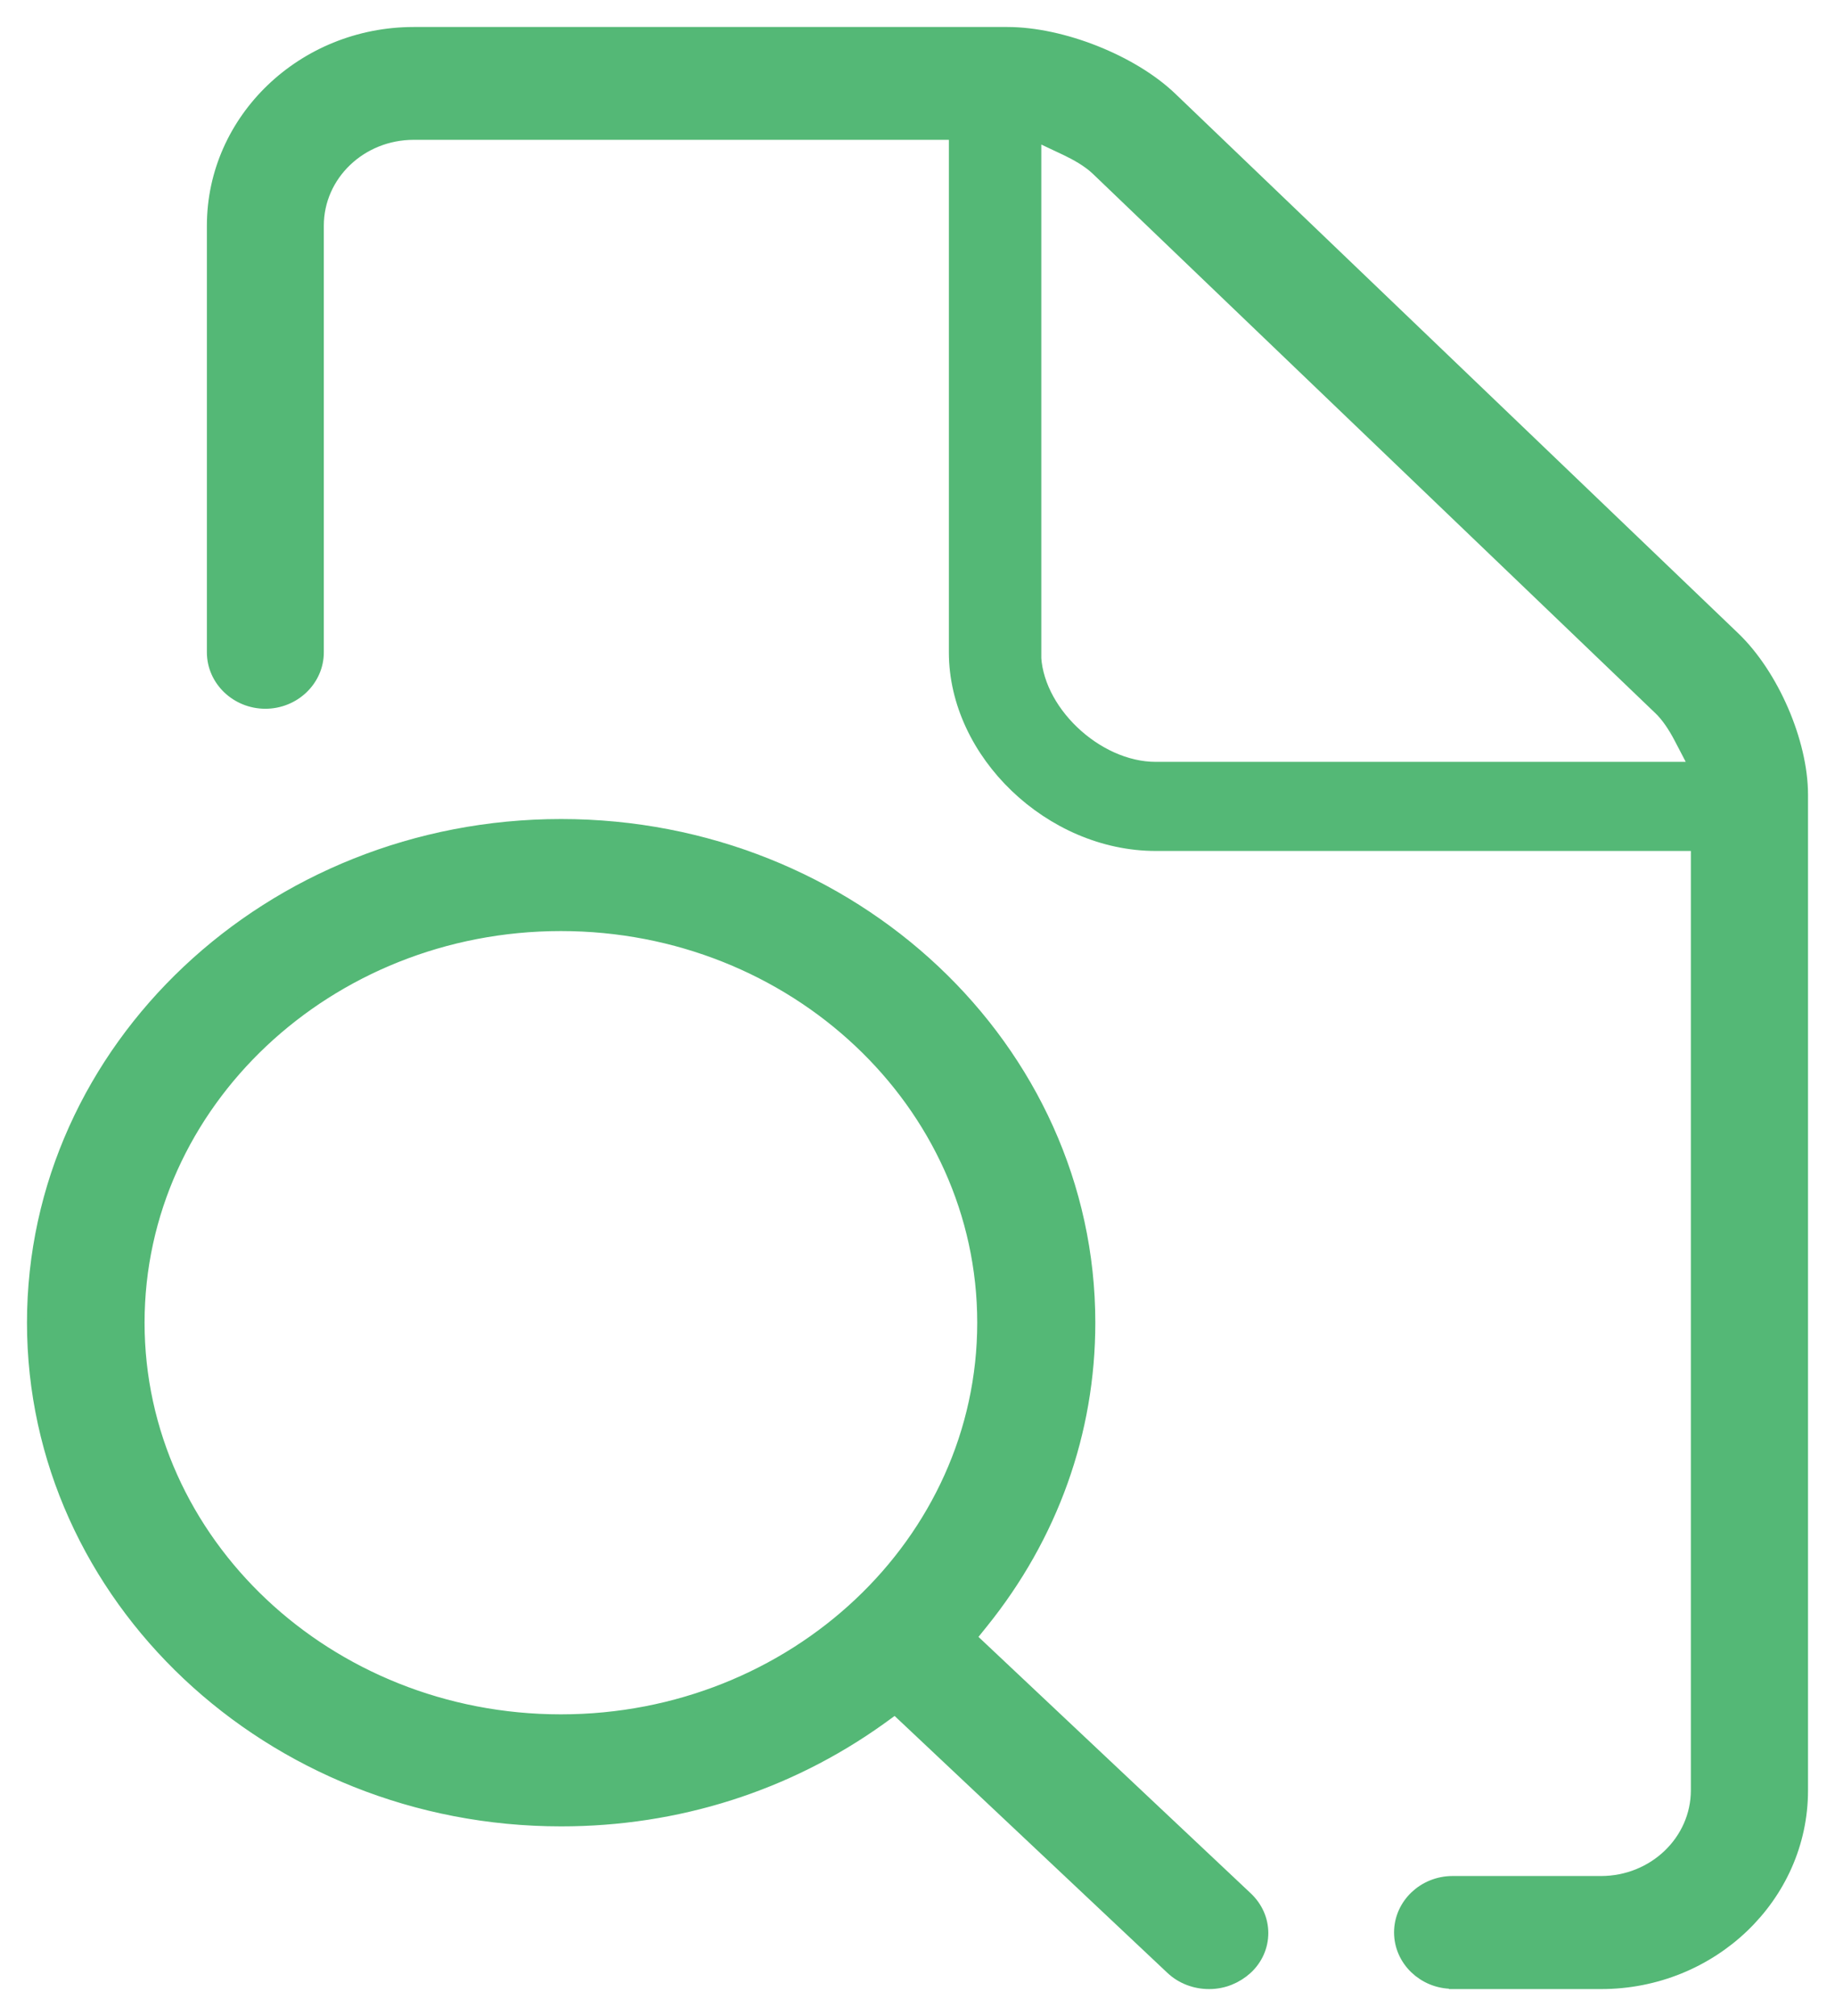
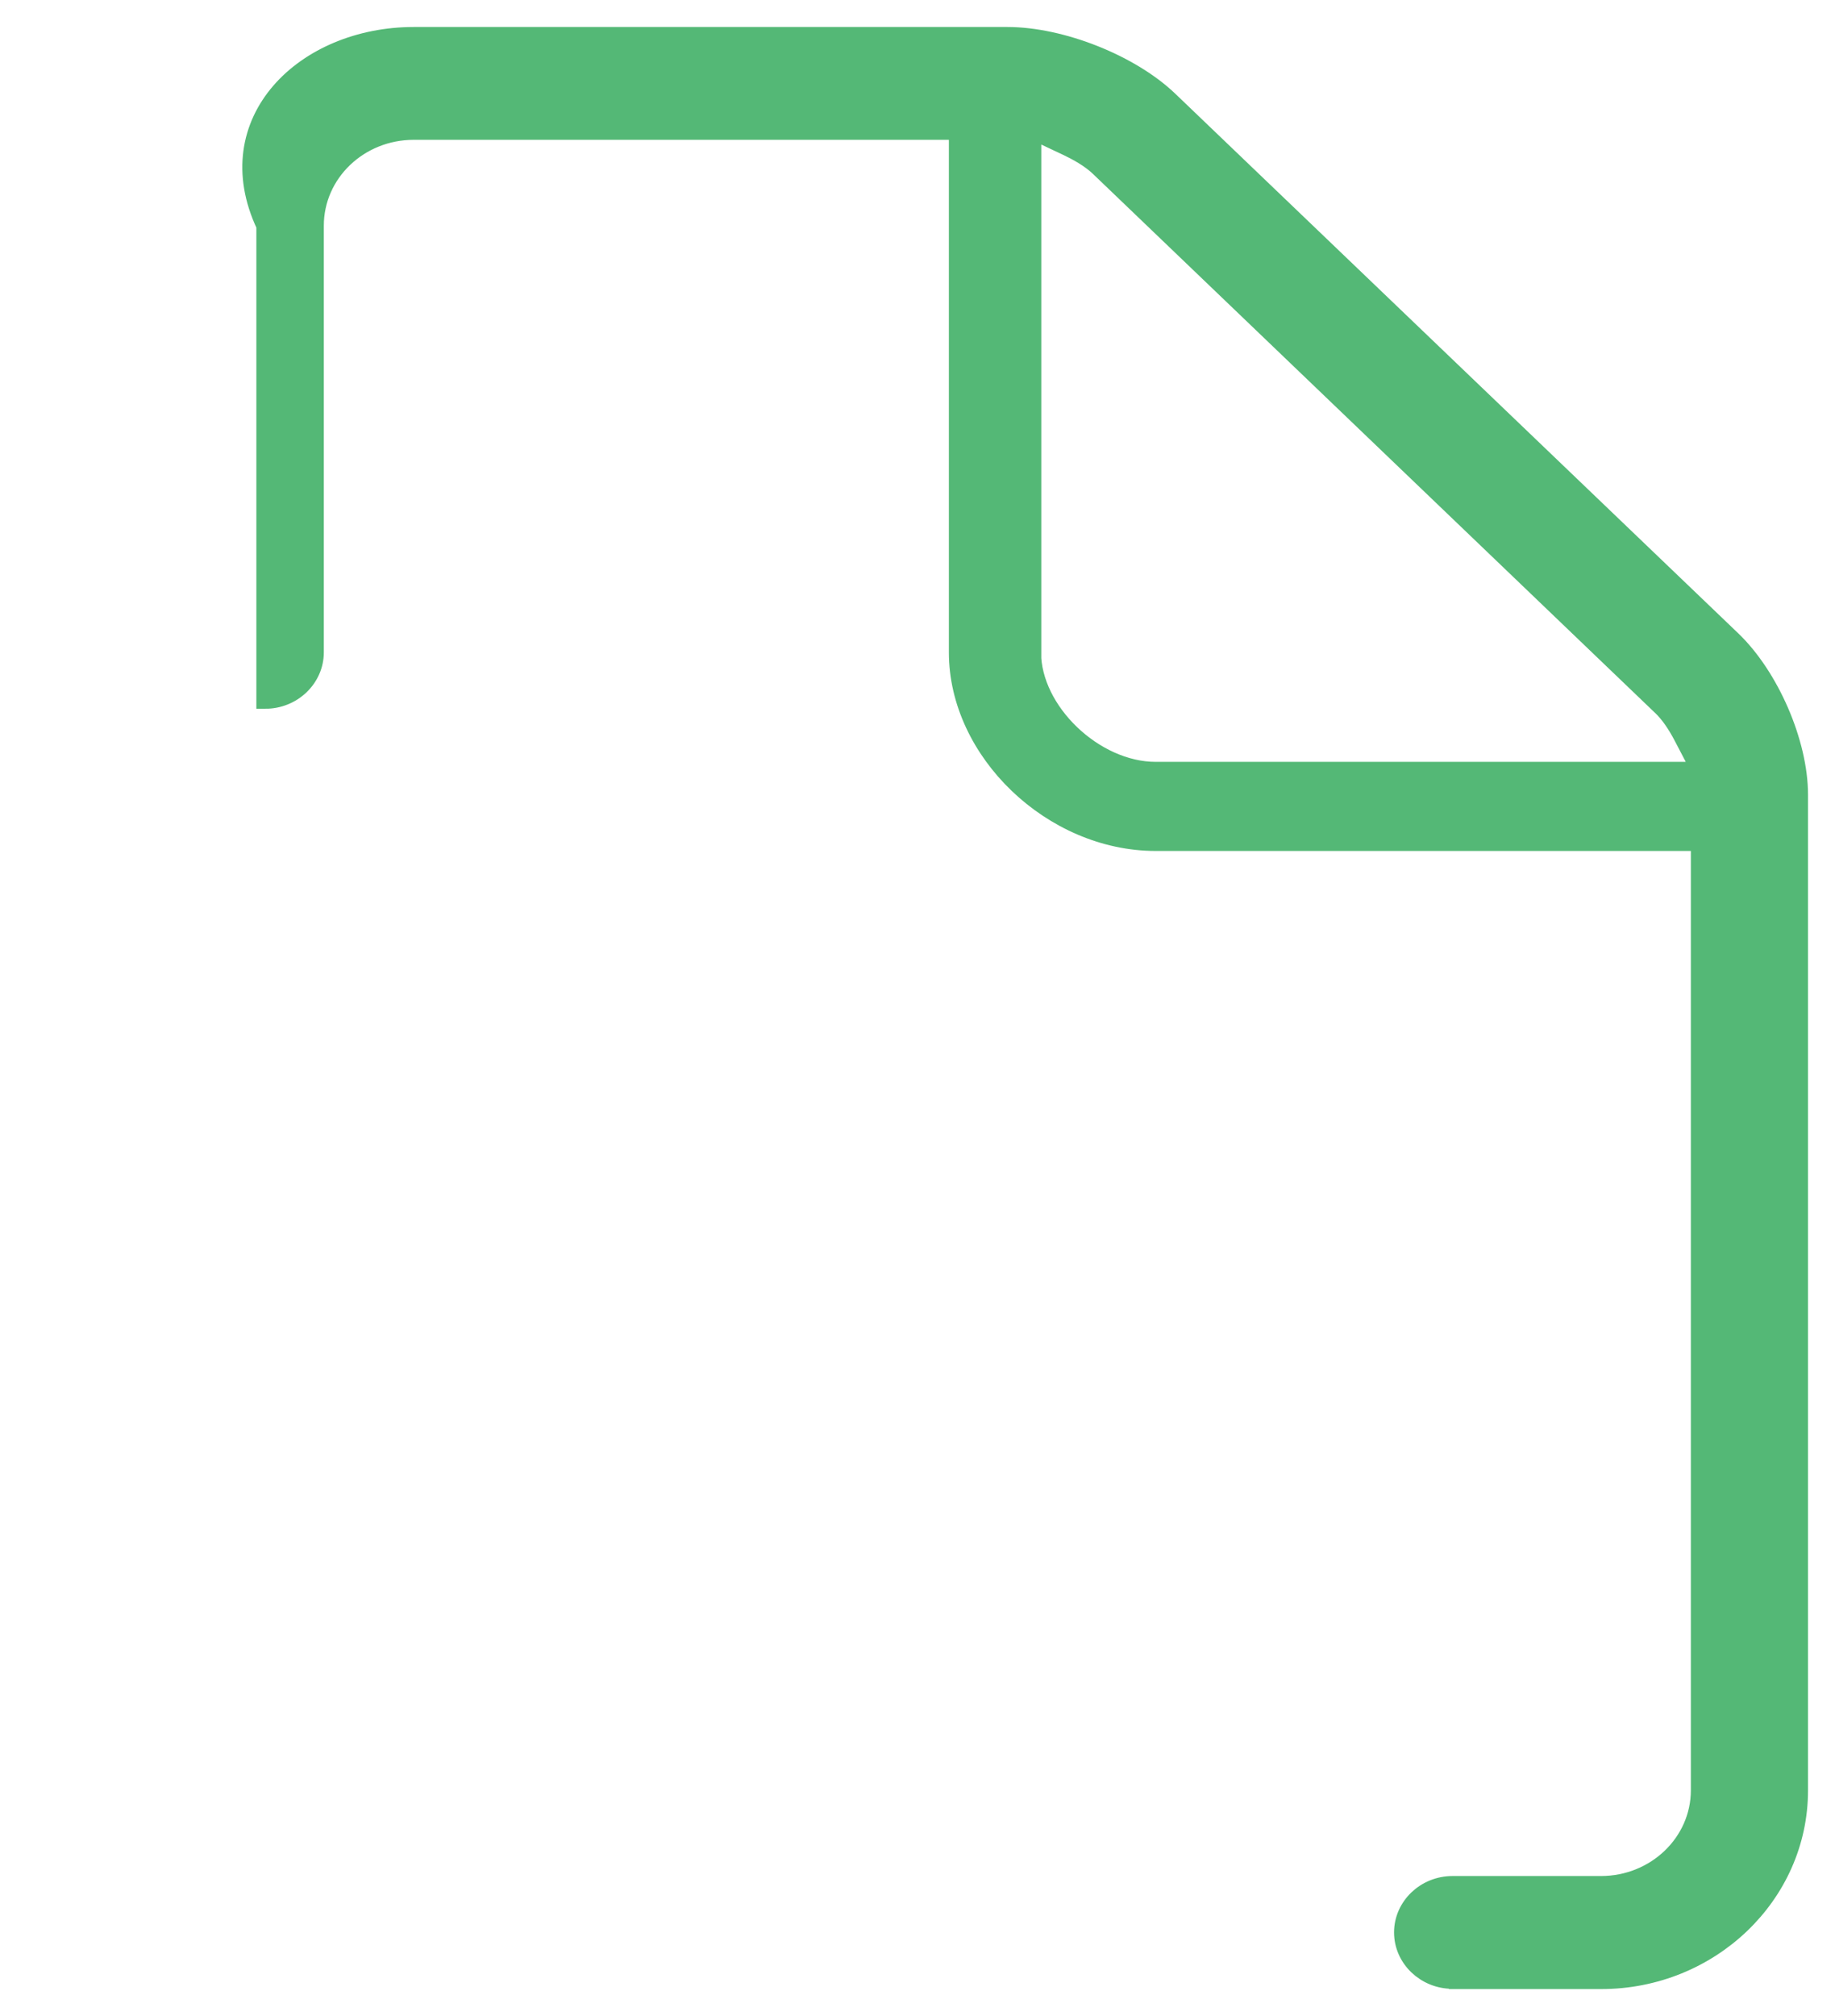
<svg xmlns="http://www.w3.org/2000/svg" width="51" height="56" viewBox="0 0 51 56" fill="none">
-   <path d="M33.599 55C33.231 55 32.877 54.863 32.62 54.621L24.885 47.34L24.407 47.686C21.847 49.514 18.801 50.481 15.596 50.481C7.549 50.481 1 44.316 1 36.74C1 29.165 7.549 23 15.596 23C23.643 23 30.192 29.165 30.192 36.74C30.192 39.758 29.166 42.631 27.223 45.034L26.855 45.491L34.591 52.773C34.854 53.021 35 53.348 35 53.694C35 54.04 34.854 54.373 34.591 54.615C34.327 54.856 33.98 55 33.612 55H33.599ZM15.589 25.612C9.068 25.612 3.768 30.602 3.768 36.74C3.768 42.879 9.068 47.869 15.589 47.869C22.11 47.869 27.41 42.879 27.41 36.74C27.41 30.602 22.11 25.612 15.589 25.612Z" fill="#54B876" stroke="#54B876" stroke-width="0.5" />
-   <path d="M40.37 54.993C39.614 54.993 38.995 54.401 38.995 53.676C38.995 52.952 39.614 52.36 40.37 52.36H44.494C46.013 52.36 47.244 51.181 47.244 49.726V23.387H32.121C29.241 23.387 26.622 20.879 26.622 18.12V3.634H11.499C9.98 3.634 8.75 4.812 8.75 6.268V18.12C8.75 18.844 8.131 19.437 7.375 19.437C6.619 19.437 6 18.844 6 18.12V6.268C6 3.364 8.468 1 11.499 1H27.997C29.495 1 31.427 1.764 32.492 2.784L48.137 17.771C49.196 18.785 50 20.635 50 22.077V49.732C50 52.636 47.532 55 44.501 55H40.377L40.37 54.993ZM28.684 18.12C28.684 19.753 30.416 21.412 32.121 21.412H47.264L46.769 20.464C46.584 20.108 46.384 19.825 46.185 19.634L30.547 4.648C30.286 4.398 29.928 4.207 29.681 4.088L28.691 3.621V18.126L28.684 18.12Z" fill="#54B876" stroke="#54B876" stroke-width="0.5" />
+   <path d="M40.37 54.993C39.614 54.993 38.995 54.401 38.995 53.676C38.995 52.952 39.614 52.36 40.37 52.36H44.494C46.013 52.36 47.244 51.181 47.244 49.726V23.387H32.121C29.241 23.387 26.622 20.879 26.622 18.12V3.634H11.499C9.98 3.634 8.75 4.812 8.75 6.268V18.12C8.75 18.844 8.131 19.437 7.375 19.437V6.268C6 3.364 8.468 1 11.499 1H27.997C29.495 1 31.427 1.764 32.492 2.784L48.137 17.771C49.196 18.785 50 20.635 50 22.077V49.732C50 52.636 47.532 55 44.501 55H40.377L40.37 54.993ZM28.684 18.12C28.684 19.753 30.416 21.412 32.121 21.412H47.264L46.769 20.464C46.584 20.108 46.384 19.825 46.185 19.634L30.547 4.648C30.286 4.398 29.928 4.207 29.681 4.088L28.691 3.621V18.126L28.684 18.12Z" fill="#54B876" stroke="#54B876" stroke-width="0.5" />
</svg>